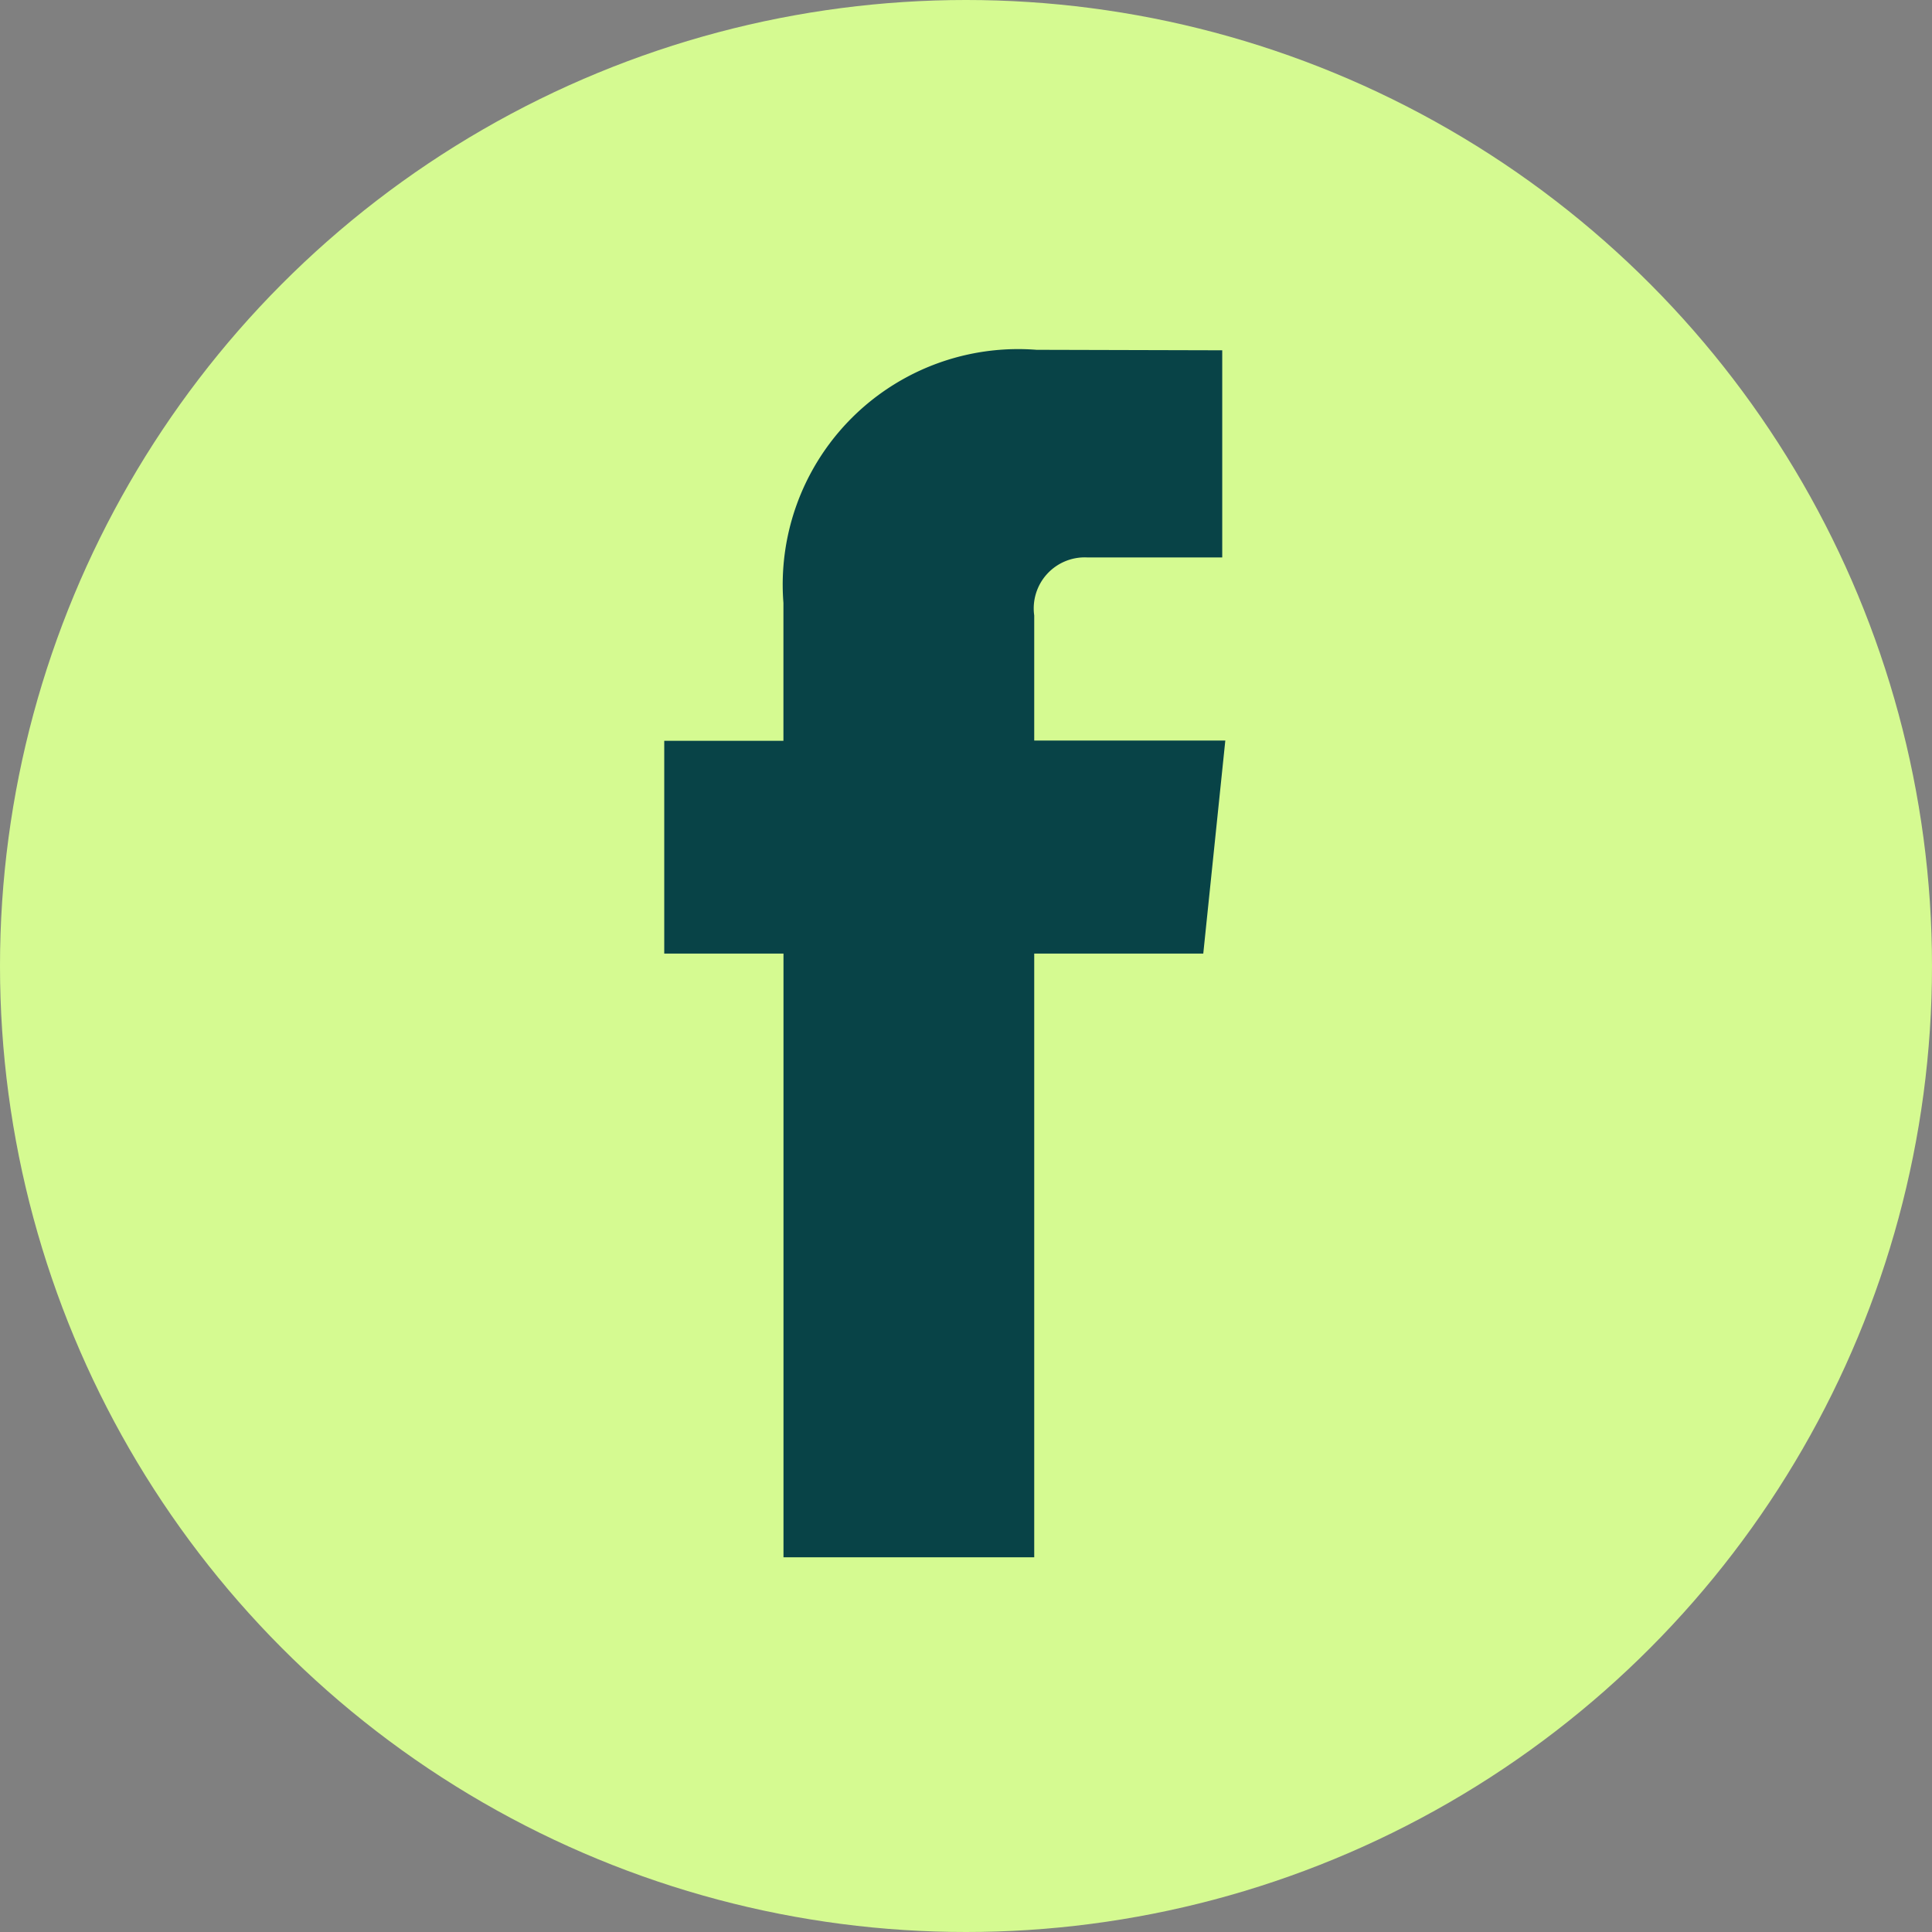
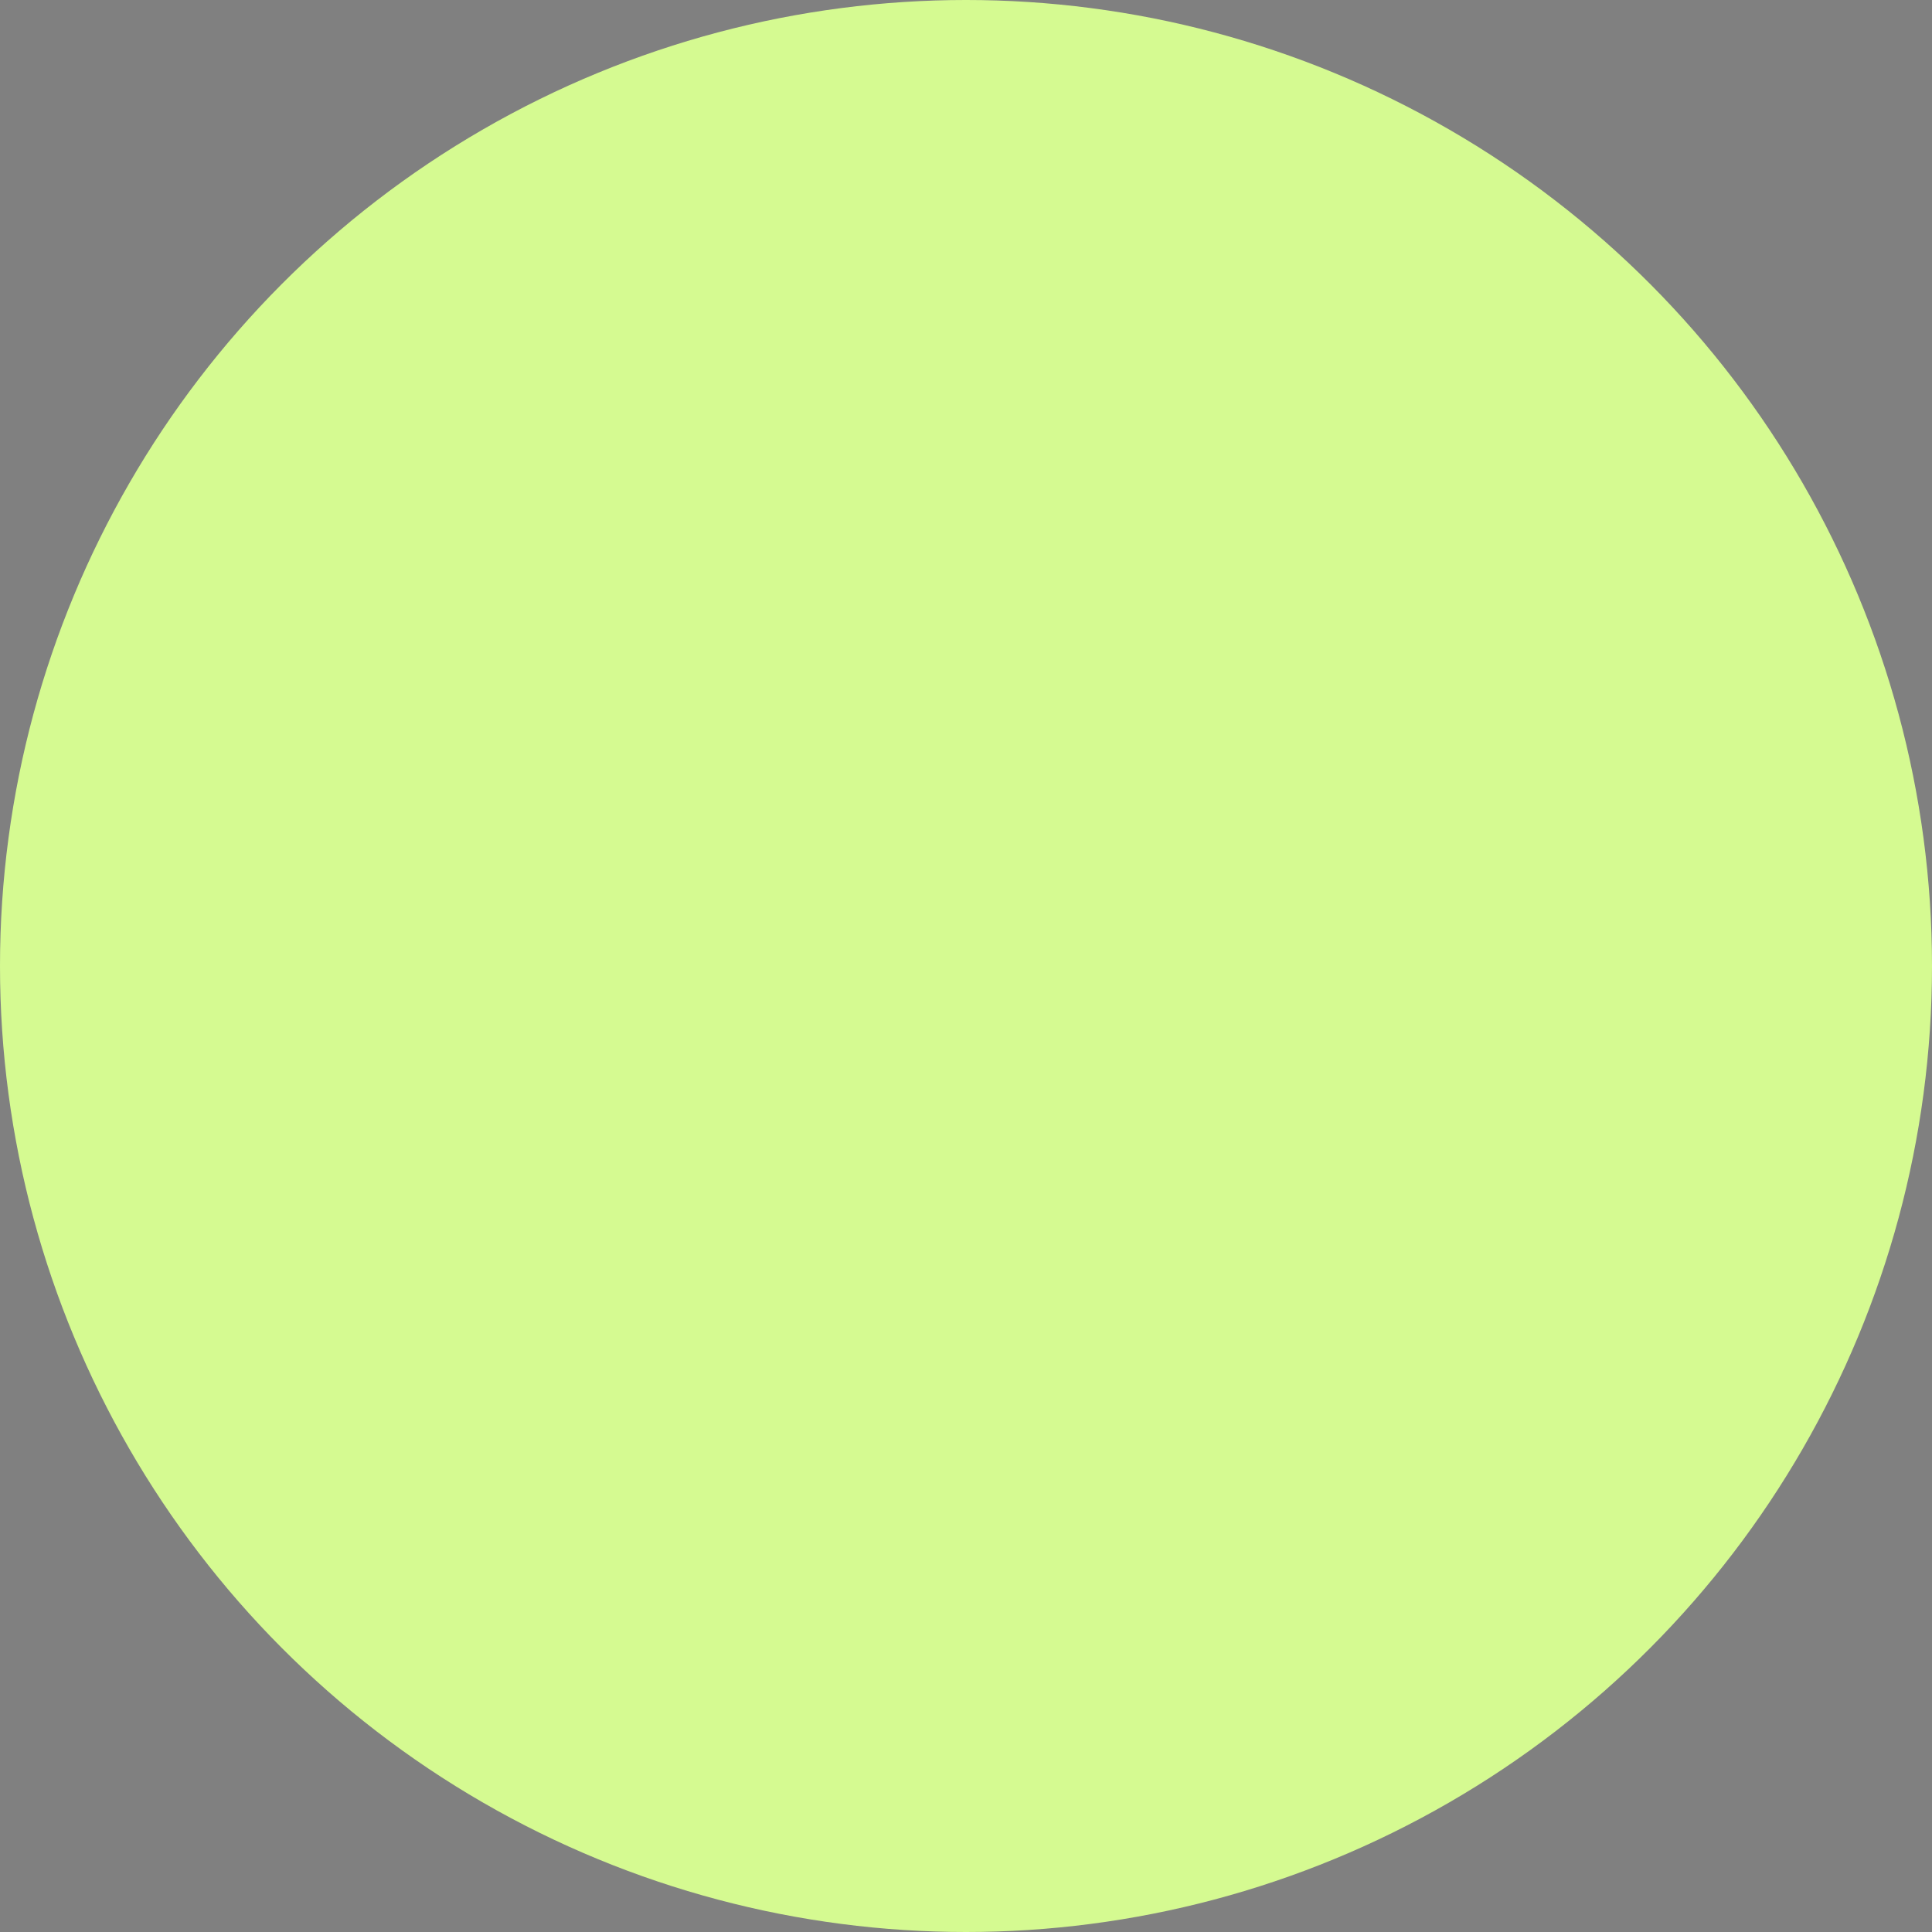
<svg xmlns="http://www.w3.org/2000/svg" width="32" height="32" viewBox="0 0 32 32">
  <rect x="0" y="0" width="32" height="32" fill="#808080" stroke="none" />
  <g id="fb" transform="translate(-1075 -0.21)">
    <circle id="Ellipse_402" data-name="Ellipse 402" cx="16" cy="16" r="16" transform="translate(1075 0.21)" fill="#d5fa91" />
-     <path id="_104498_facebook_icon" data-name="104498_facebook_icon" d="M27.275,12.572H24.11V10.5a.845.845,0,0,1,.881-.961h2.233V6.108L24.148,6.1a3.9,3.9,0,0,0-4.192,4.192v2.284H17.982V16.1h1.975V26.1H24.11V16.1h2.8Z" transform="translate(1068.02 -0.096)" fill="#084347" />
  </g>
</svg>